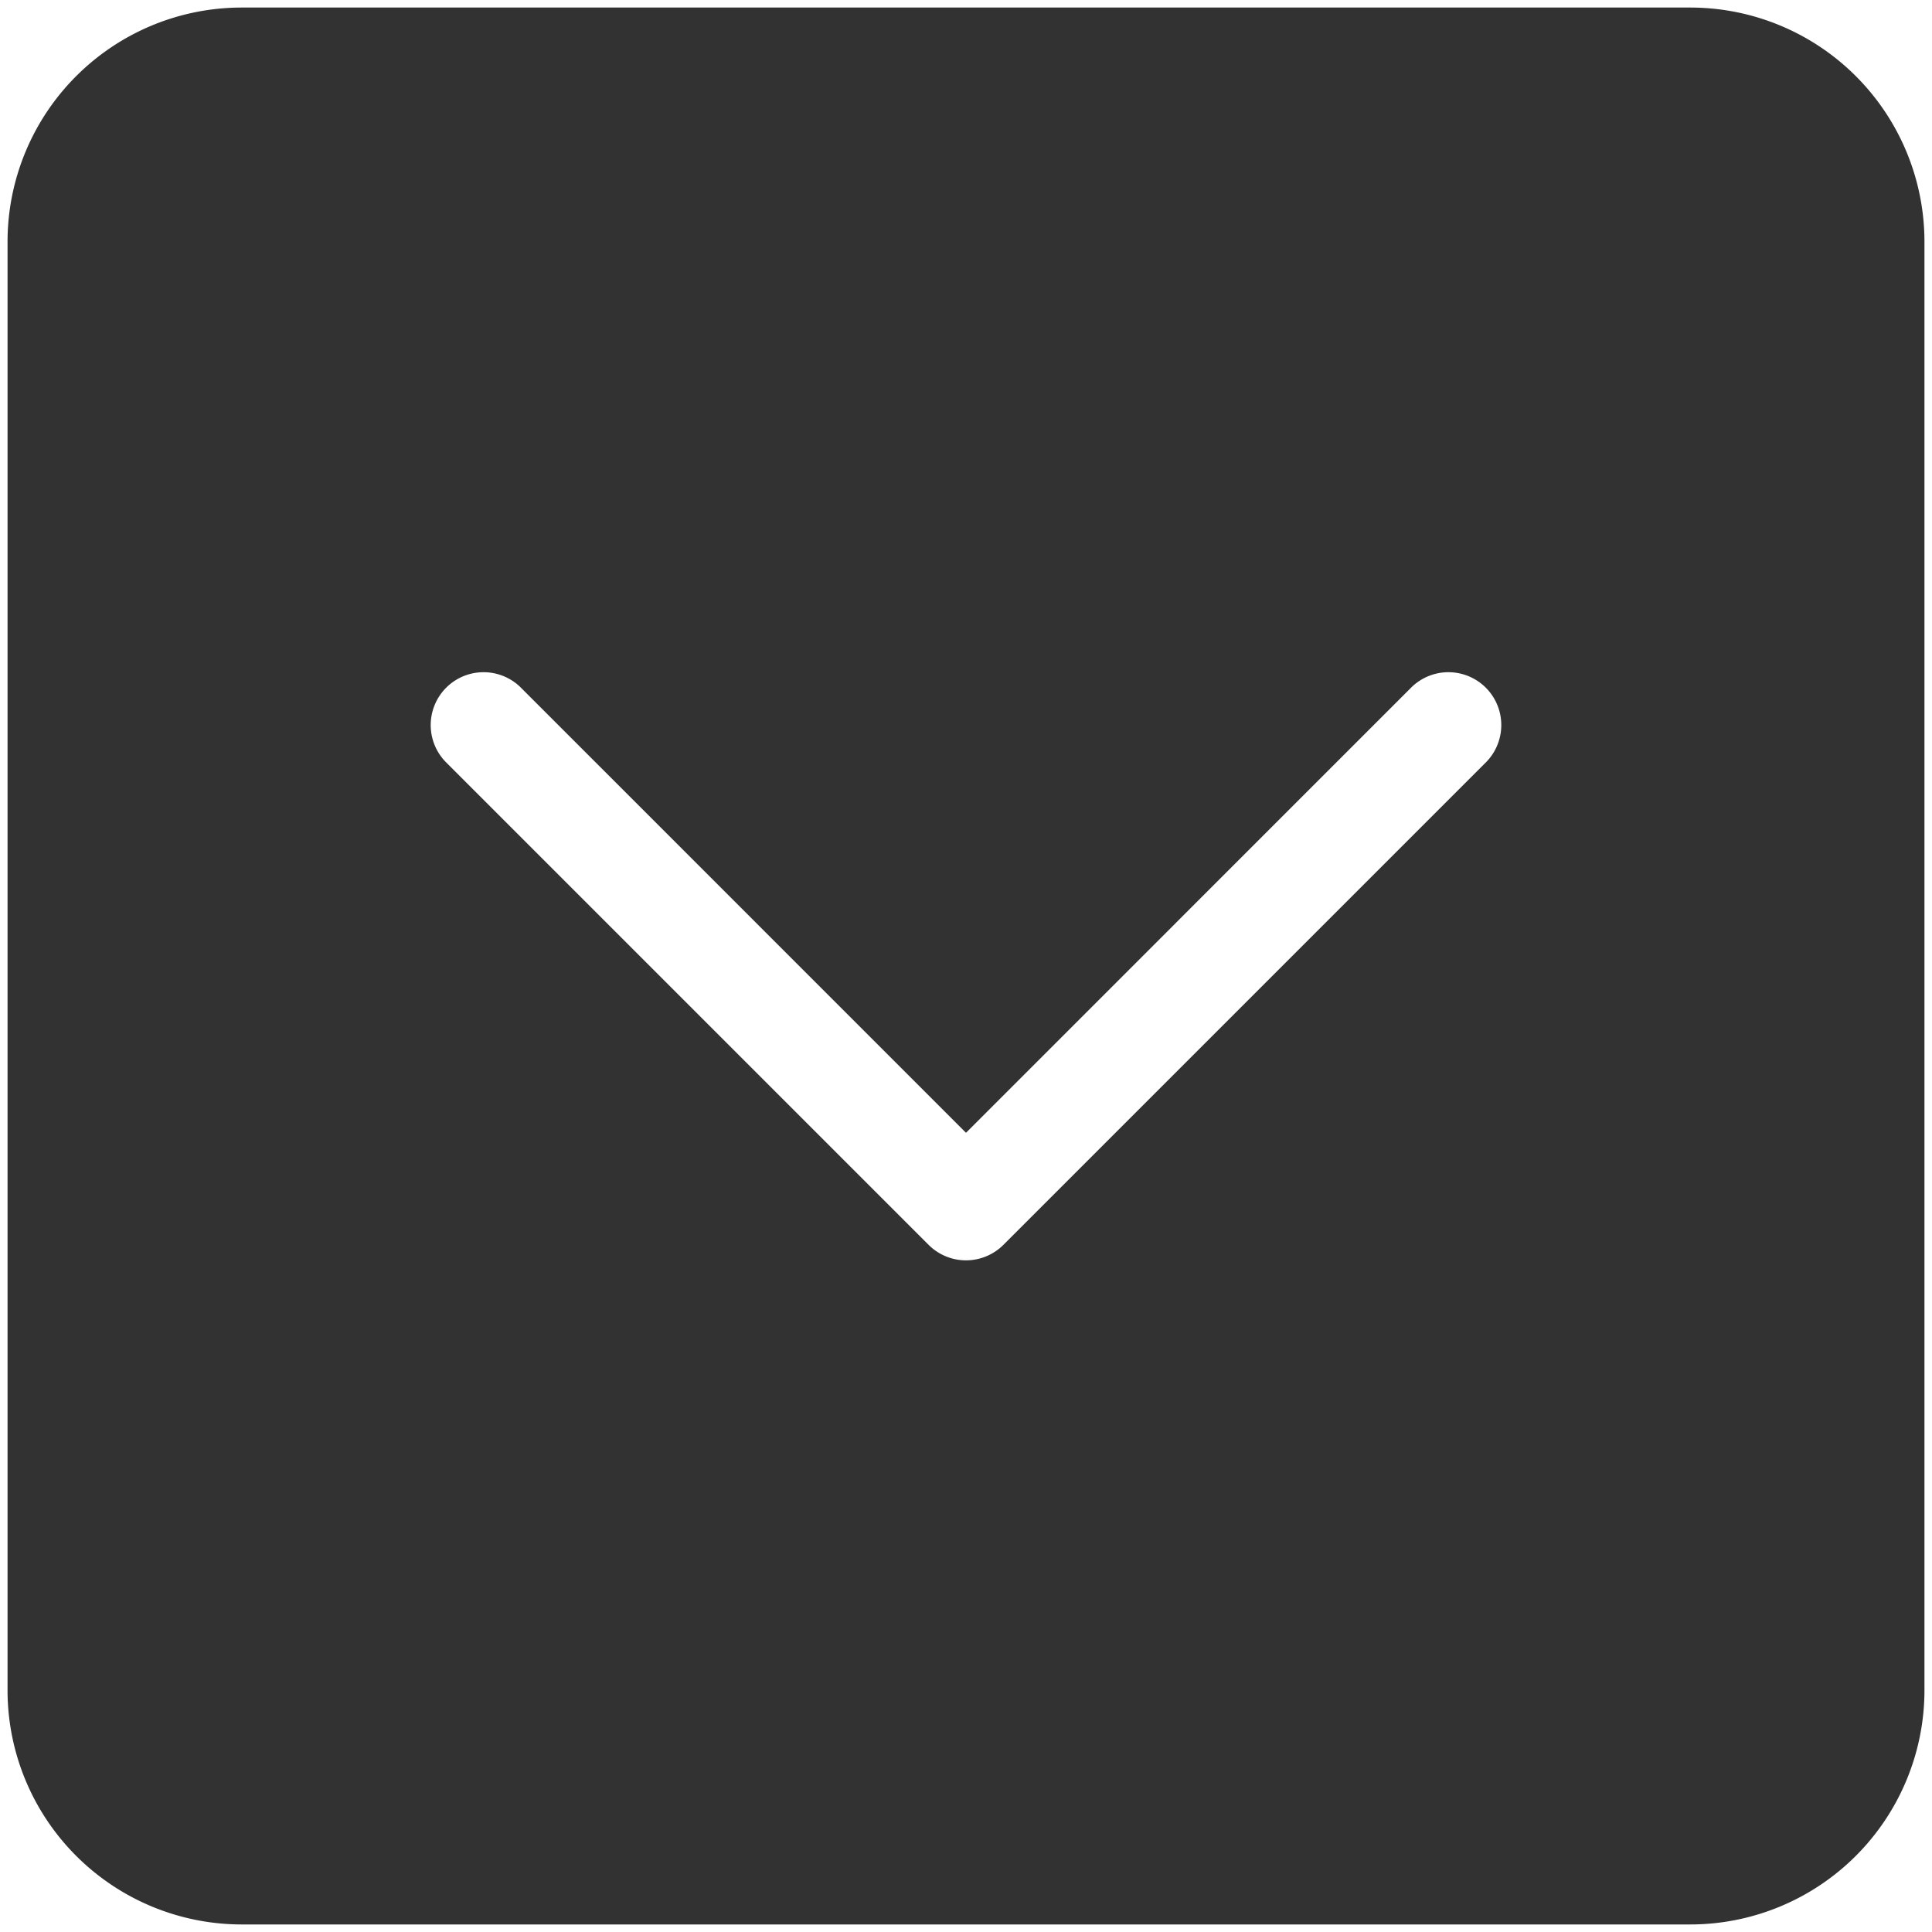
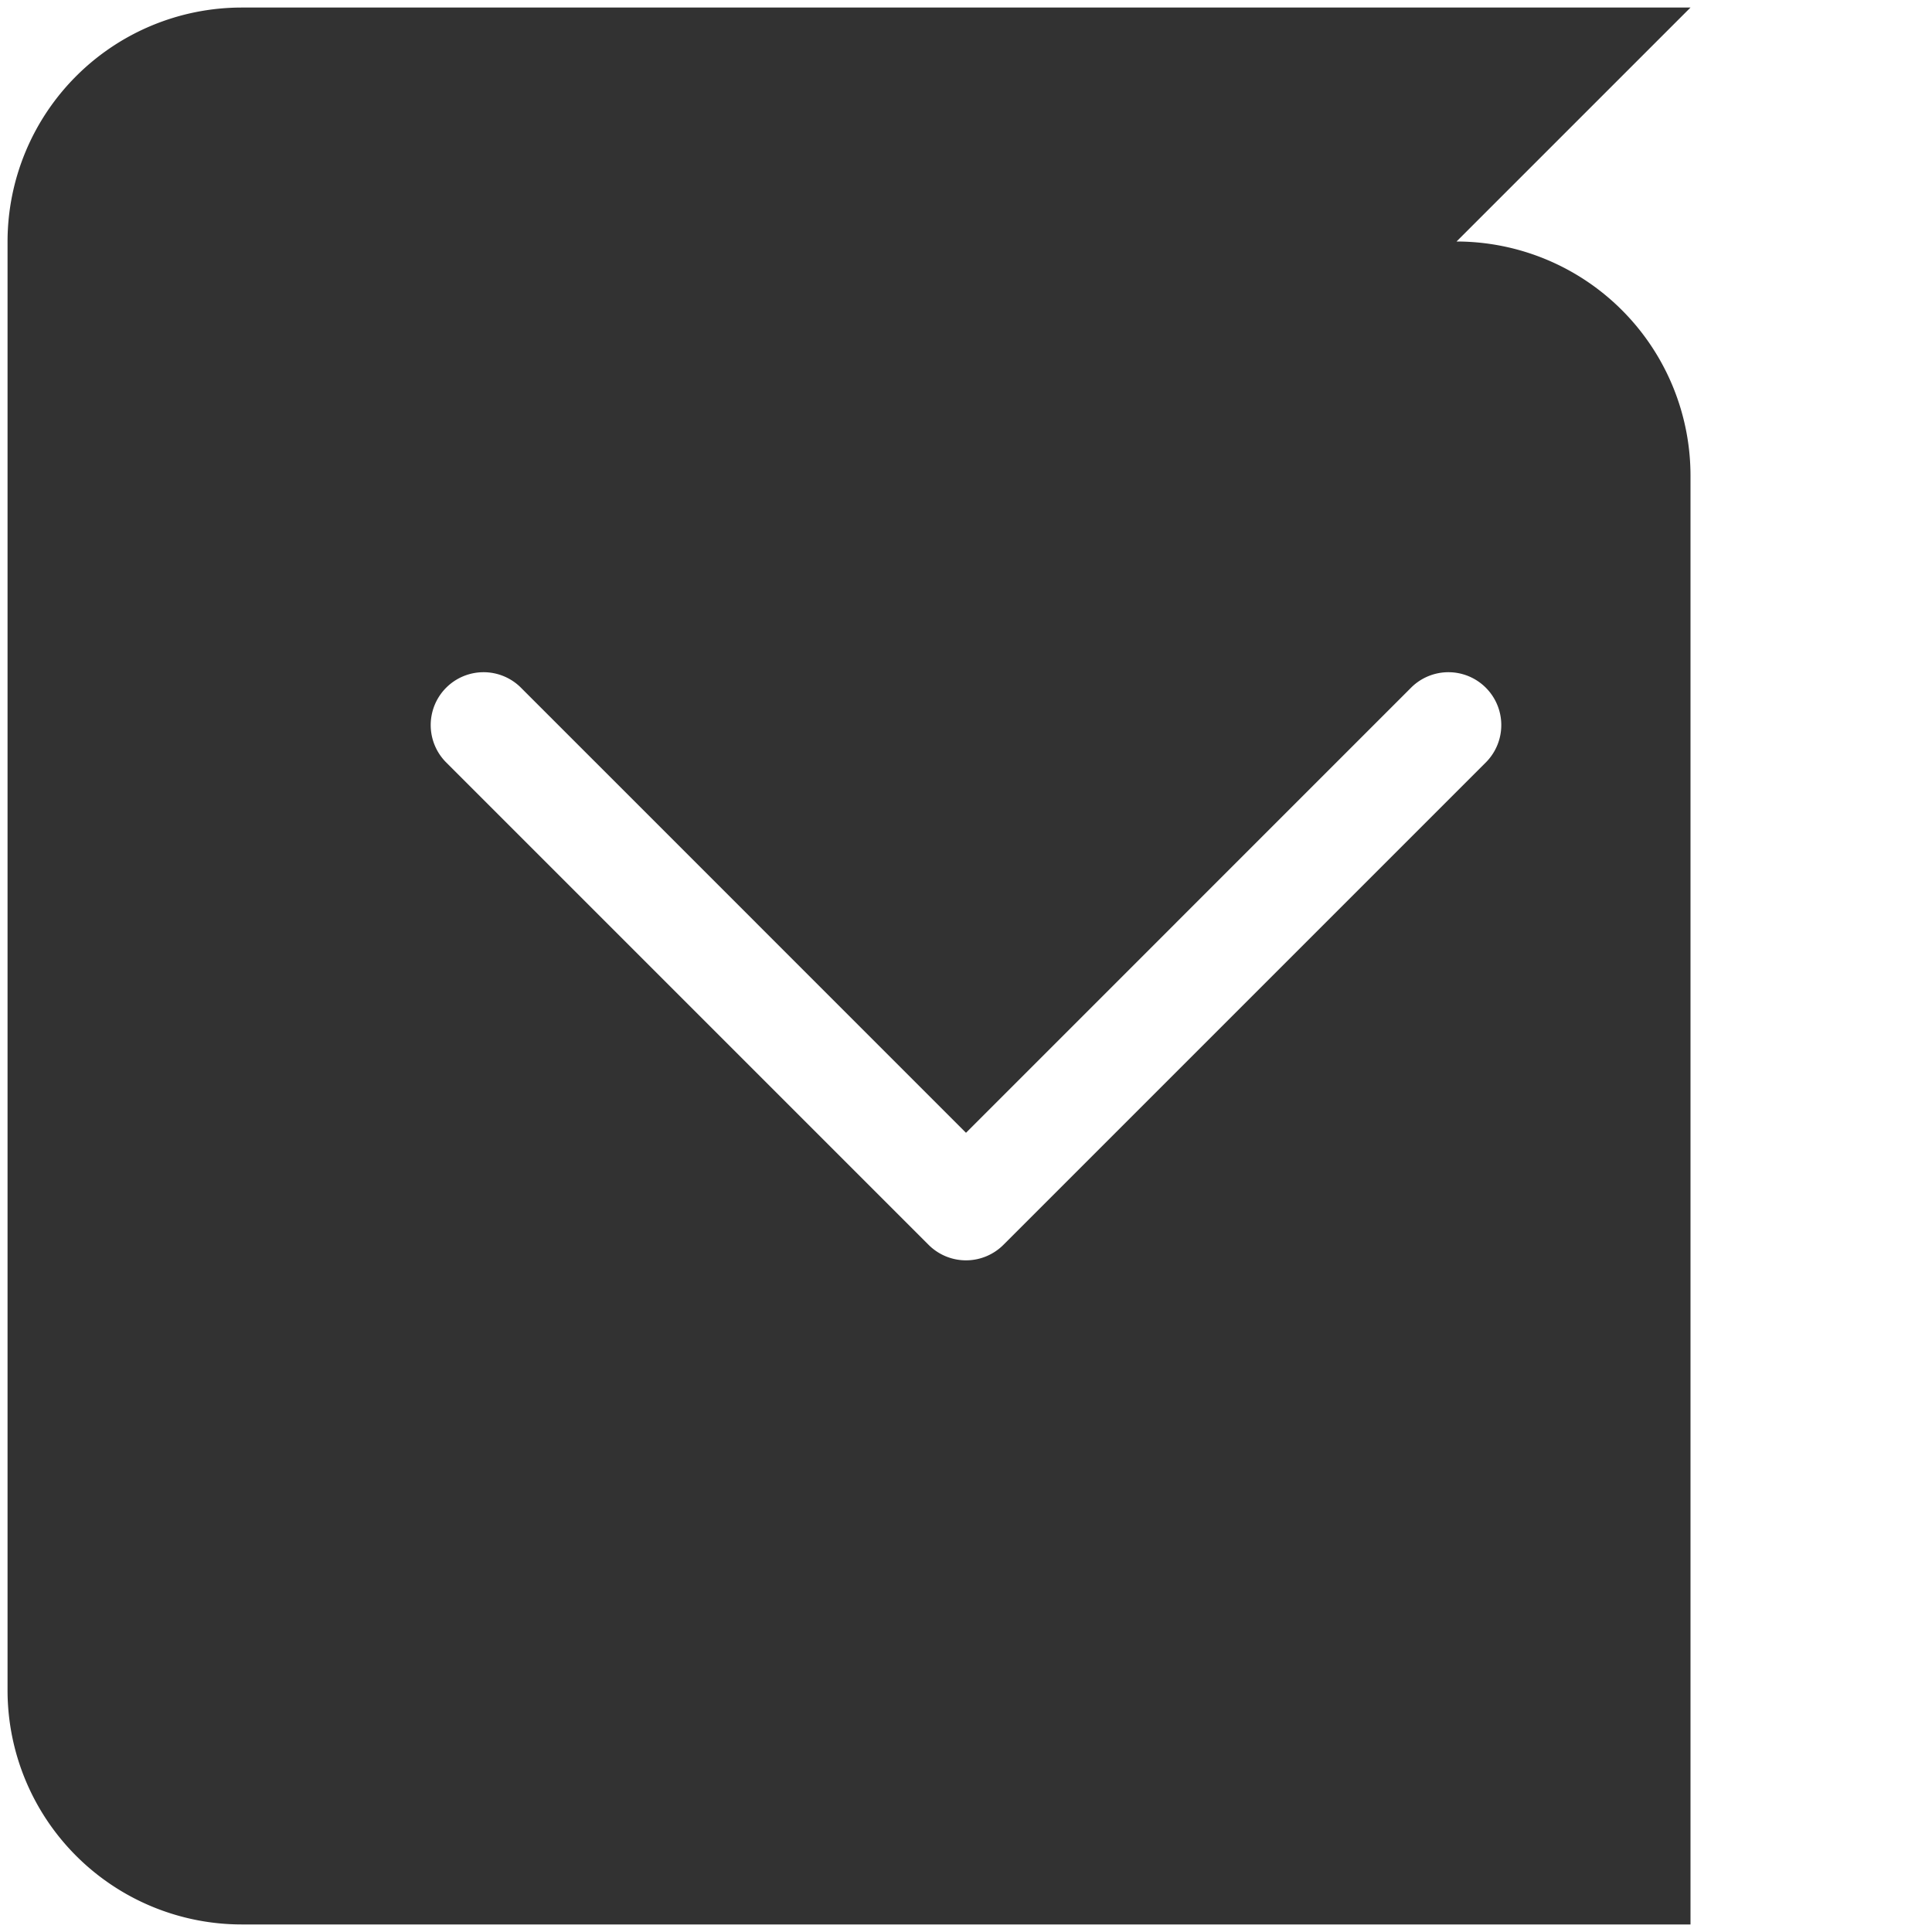
<svg xmlns="http://www.w3.org/2000/svg" id="Solid" viewBox="0 0 64 64" width="300" height="300" version="1.1">
  <g transform="matrix(1,0,0,1,0,0)">
-     <path d="m56 .25h-48a7.759 7.759 0 0 0 -7.75 7.75v48a7.759 7.759 0 0 0 7.75 7.75h48a7.759 7.759 0 0 0 7.75-7.75v-48a7.759 7.759 0 0 0 -7.75-7.75zm-6.762 24.988-16 16a1.752 1.752 0 0 1 -2.476 0l-16-16a1.751 1.751 0 0 1 2.476-2.476l14.762 14.763 14.762-14.763a1.751 1.751 0 0 1 2.476 2.476z" fill="#323232ff" data-original-color="#000000ff" stroke="none" />
+     <path d="m56 .25h-48a7.759 7.759 0 0 0 -7.75 7.75v48a7.759 7.759 0 0 0 7.75 7.75h48v-48a7.759 7.759 0 0 0 -7.75-7.75zm-6.762 24.988-16 16a1.752 1.752 0 0 1 -2.476 0l-16-16a1.751 1.751 0 0 1 2.476-2.476l14.762 14.763 14.762-14.763a1.751 1.751 0 0 1 2.476 2.476z" fill="#323232ff" data-original-color="#000000ff" stroke="none" />
  </g>
</svg>